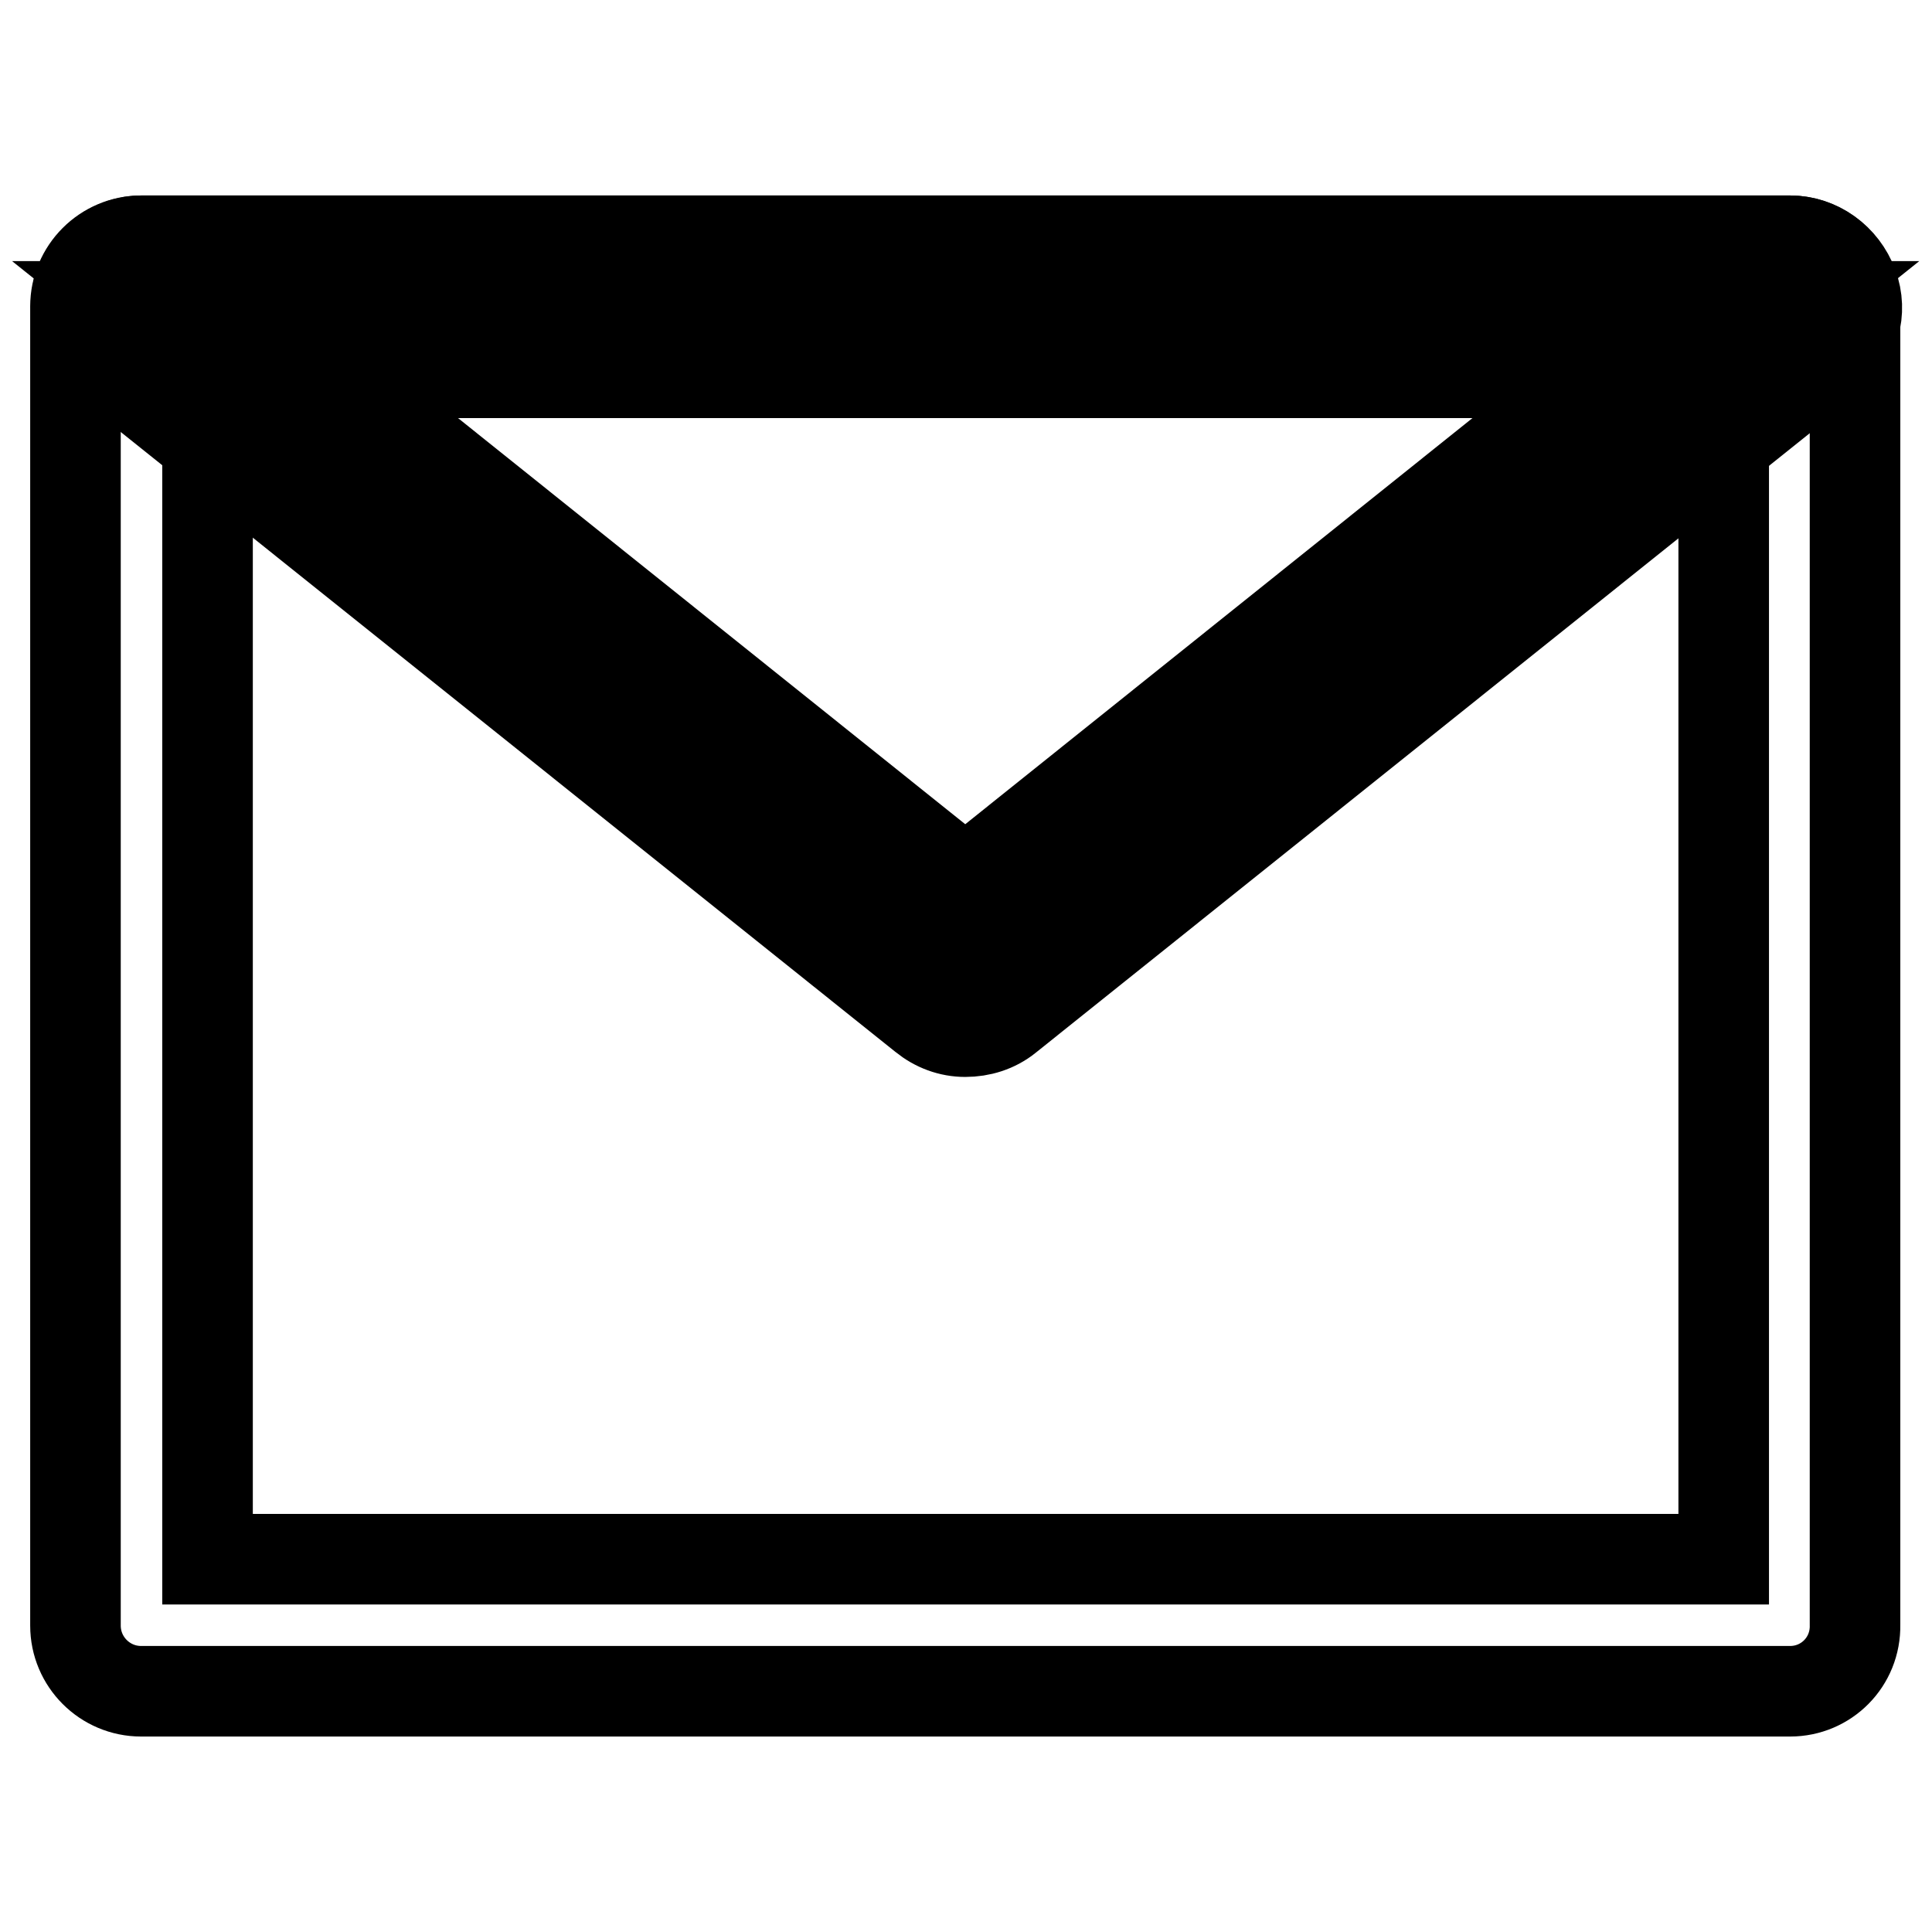
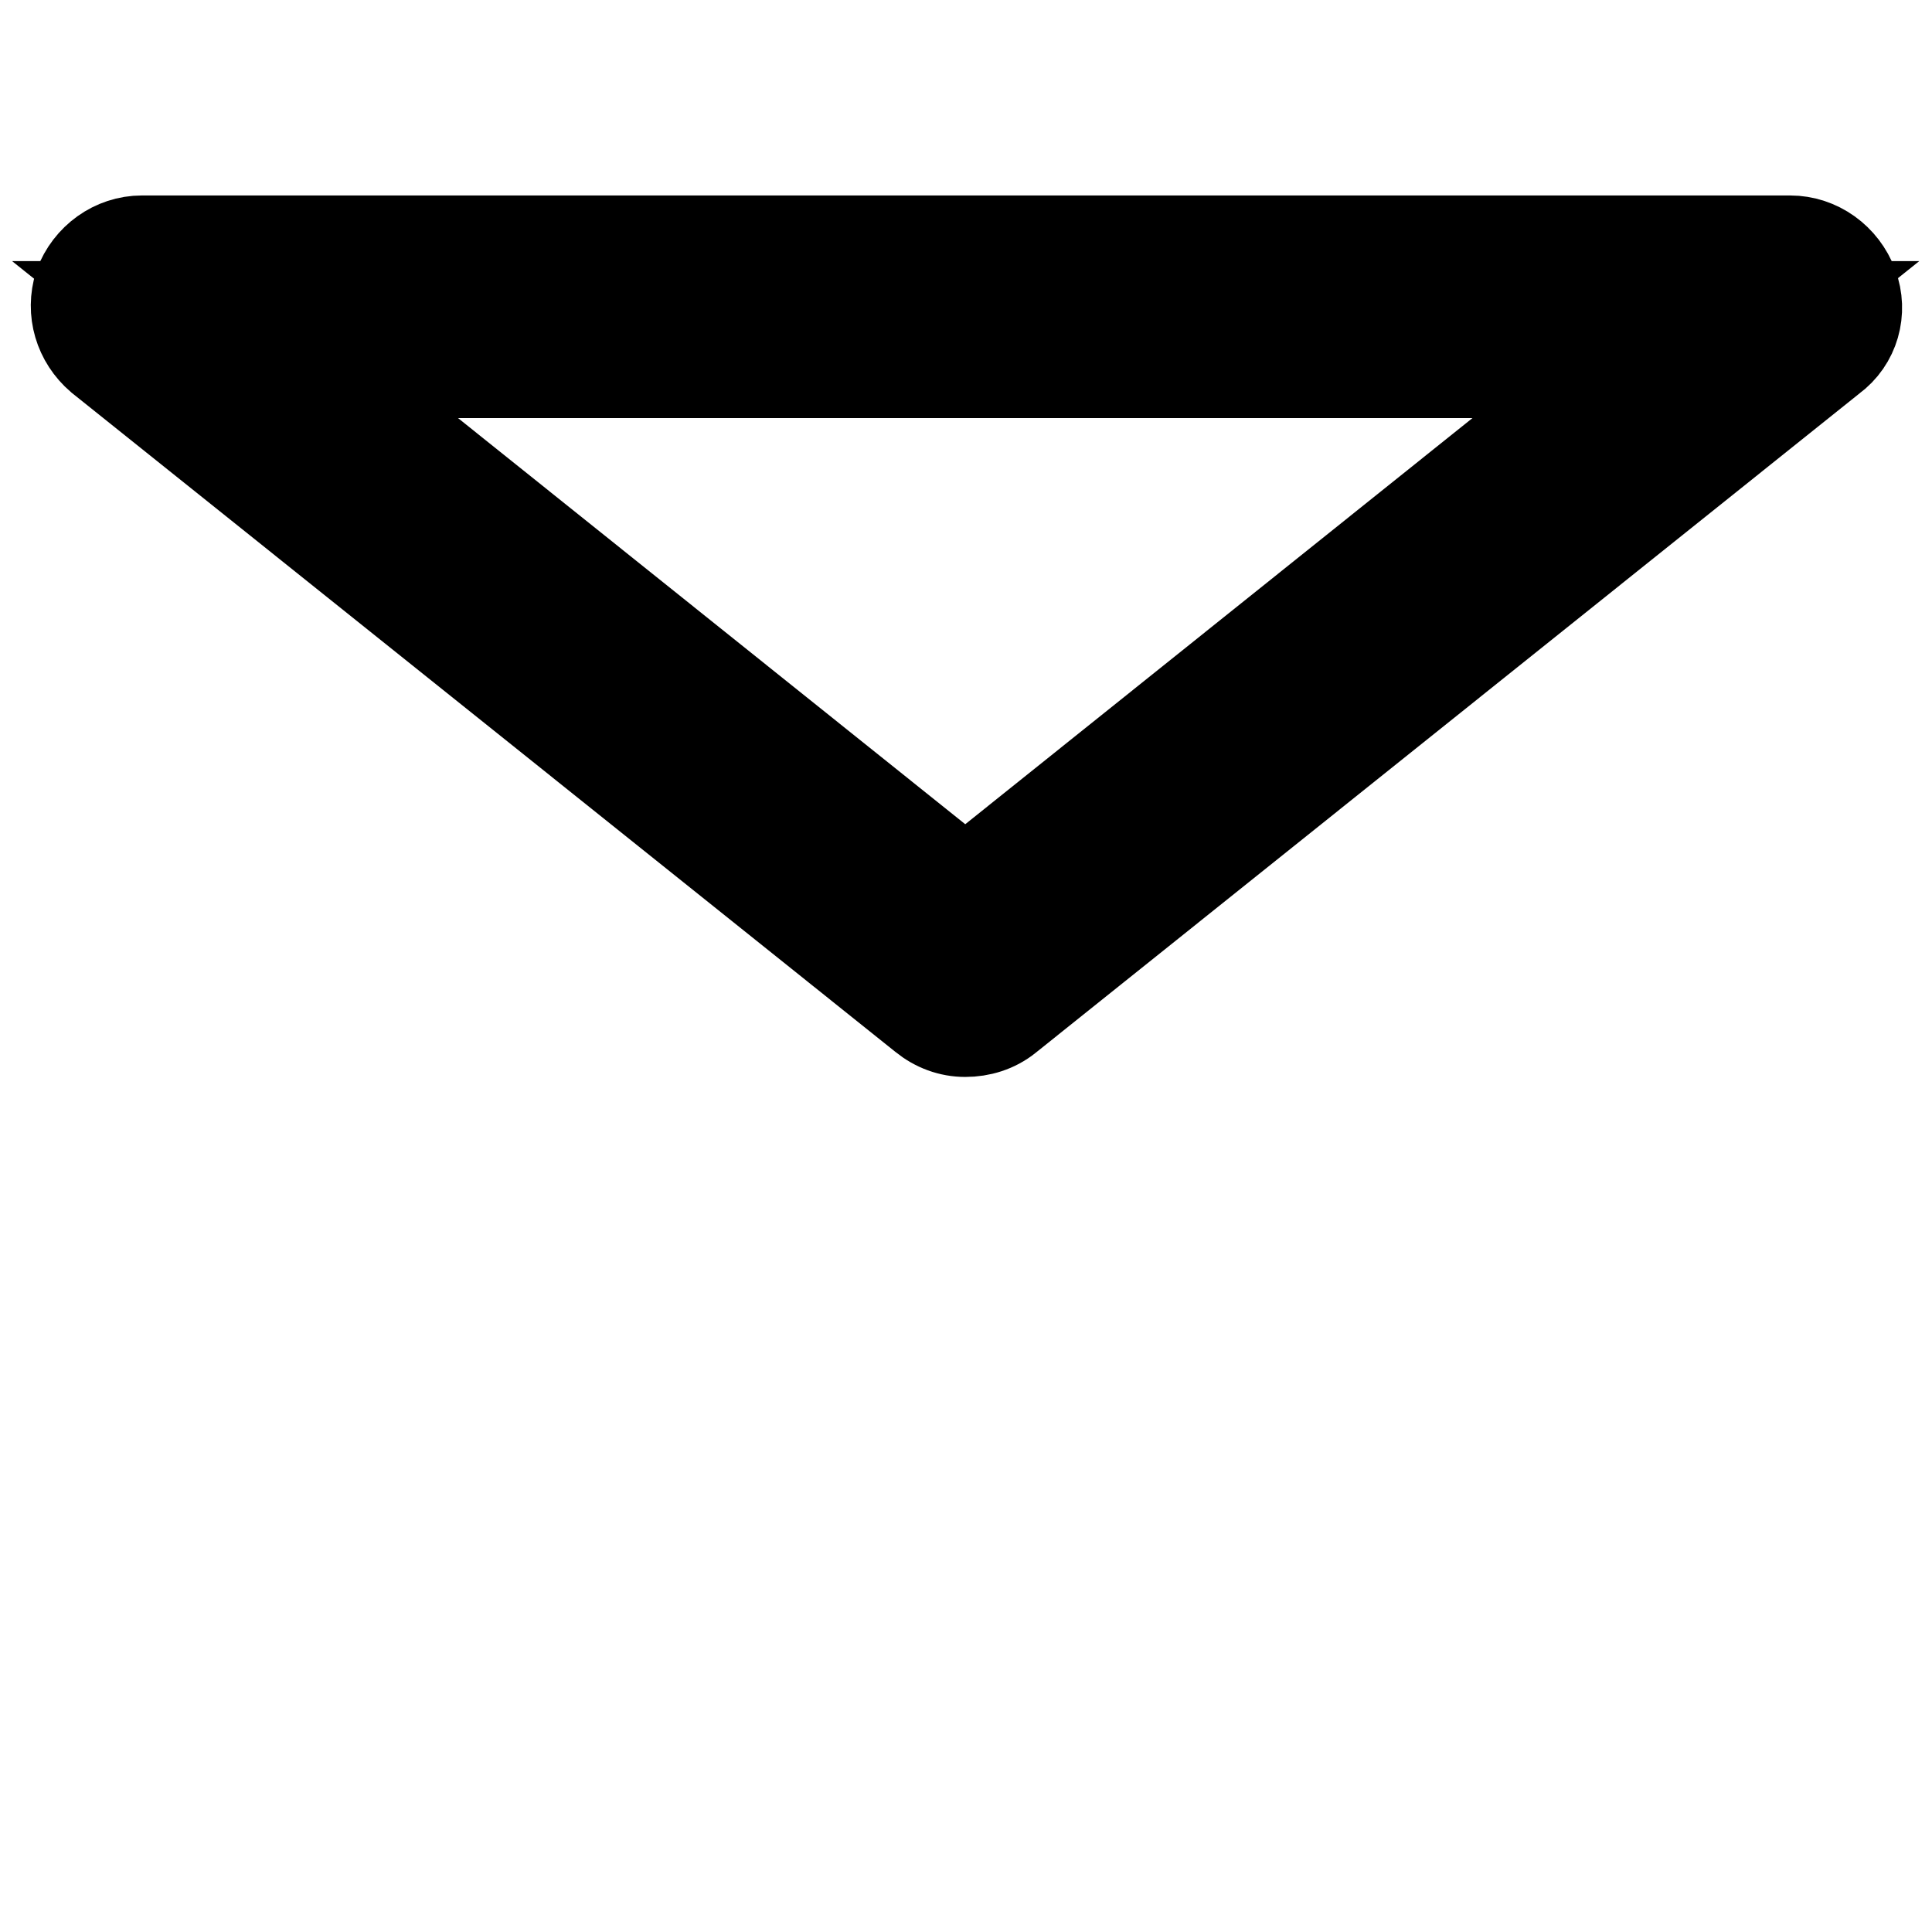
<svg xmlns="http://www.w3.org/2000/svg" version="1.1" x="0px" y="0px" viewBox="0 0 256 256" enable-background="new 0 0 256 256" xml:space="preserve">
  <g>
-     <path stroke-width="12" fill-opacity="0" stroke="#000000" d="M237.2,224.1H18.7c-4.8,0-8.7-3.9-8.7-8.7V40.6c0-4.8,3.9-8.7,8.7-8.7h218.4c4.8,0,8.7,3.9,8.7,8.7v174.7 C245.9,220.2,242,224.1,237.2,224.1L237.2,224.1z M27.5,206.6h200.9V49.4H27.5V206.6L27.5,206.6z" />
    <path stroke-width="12" fill-opacity="0" stroke="#000000" d="M237.2,40.6L127.9,128L18.7,40.6H237.2z" />
    <path stroke-width="12" fill-opacity="0" stroke="#000000" d="M127.9,136.7c-2,0-3.9-0.7-5.5-2L13.3,47.4c-2.8-2.4-3.9-6.1-2.8-9.6c1.3-3.5,4.6-5.9,8.3-5.9h218.4 c3.7,0,7,2.4,8.3,5.9c1.3,3.5,0.2,7.4-2.8,9.6l-109.2,87.4C131.9,136.1,129.9,136.7,127.9,136.7L127.9,136.7z M43.6,49.4l84.3,67.5 l84.3-67.5H43.6z" />
  </g>
</svg>